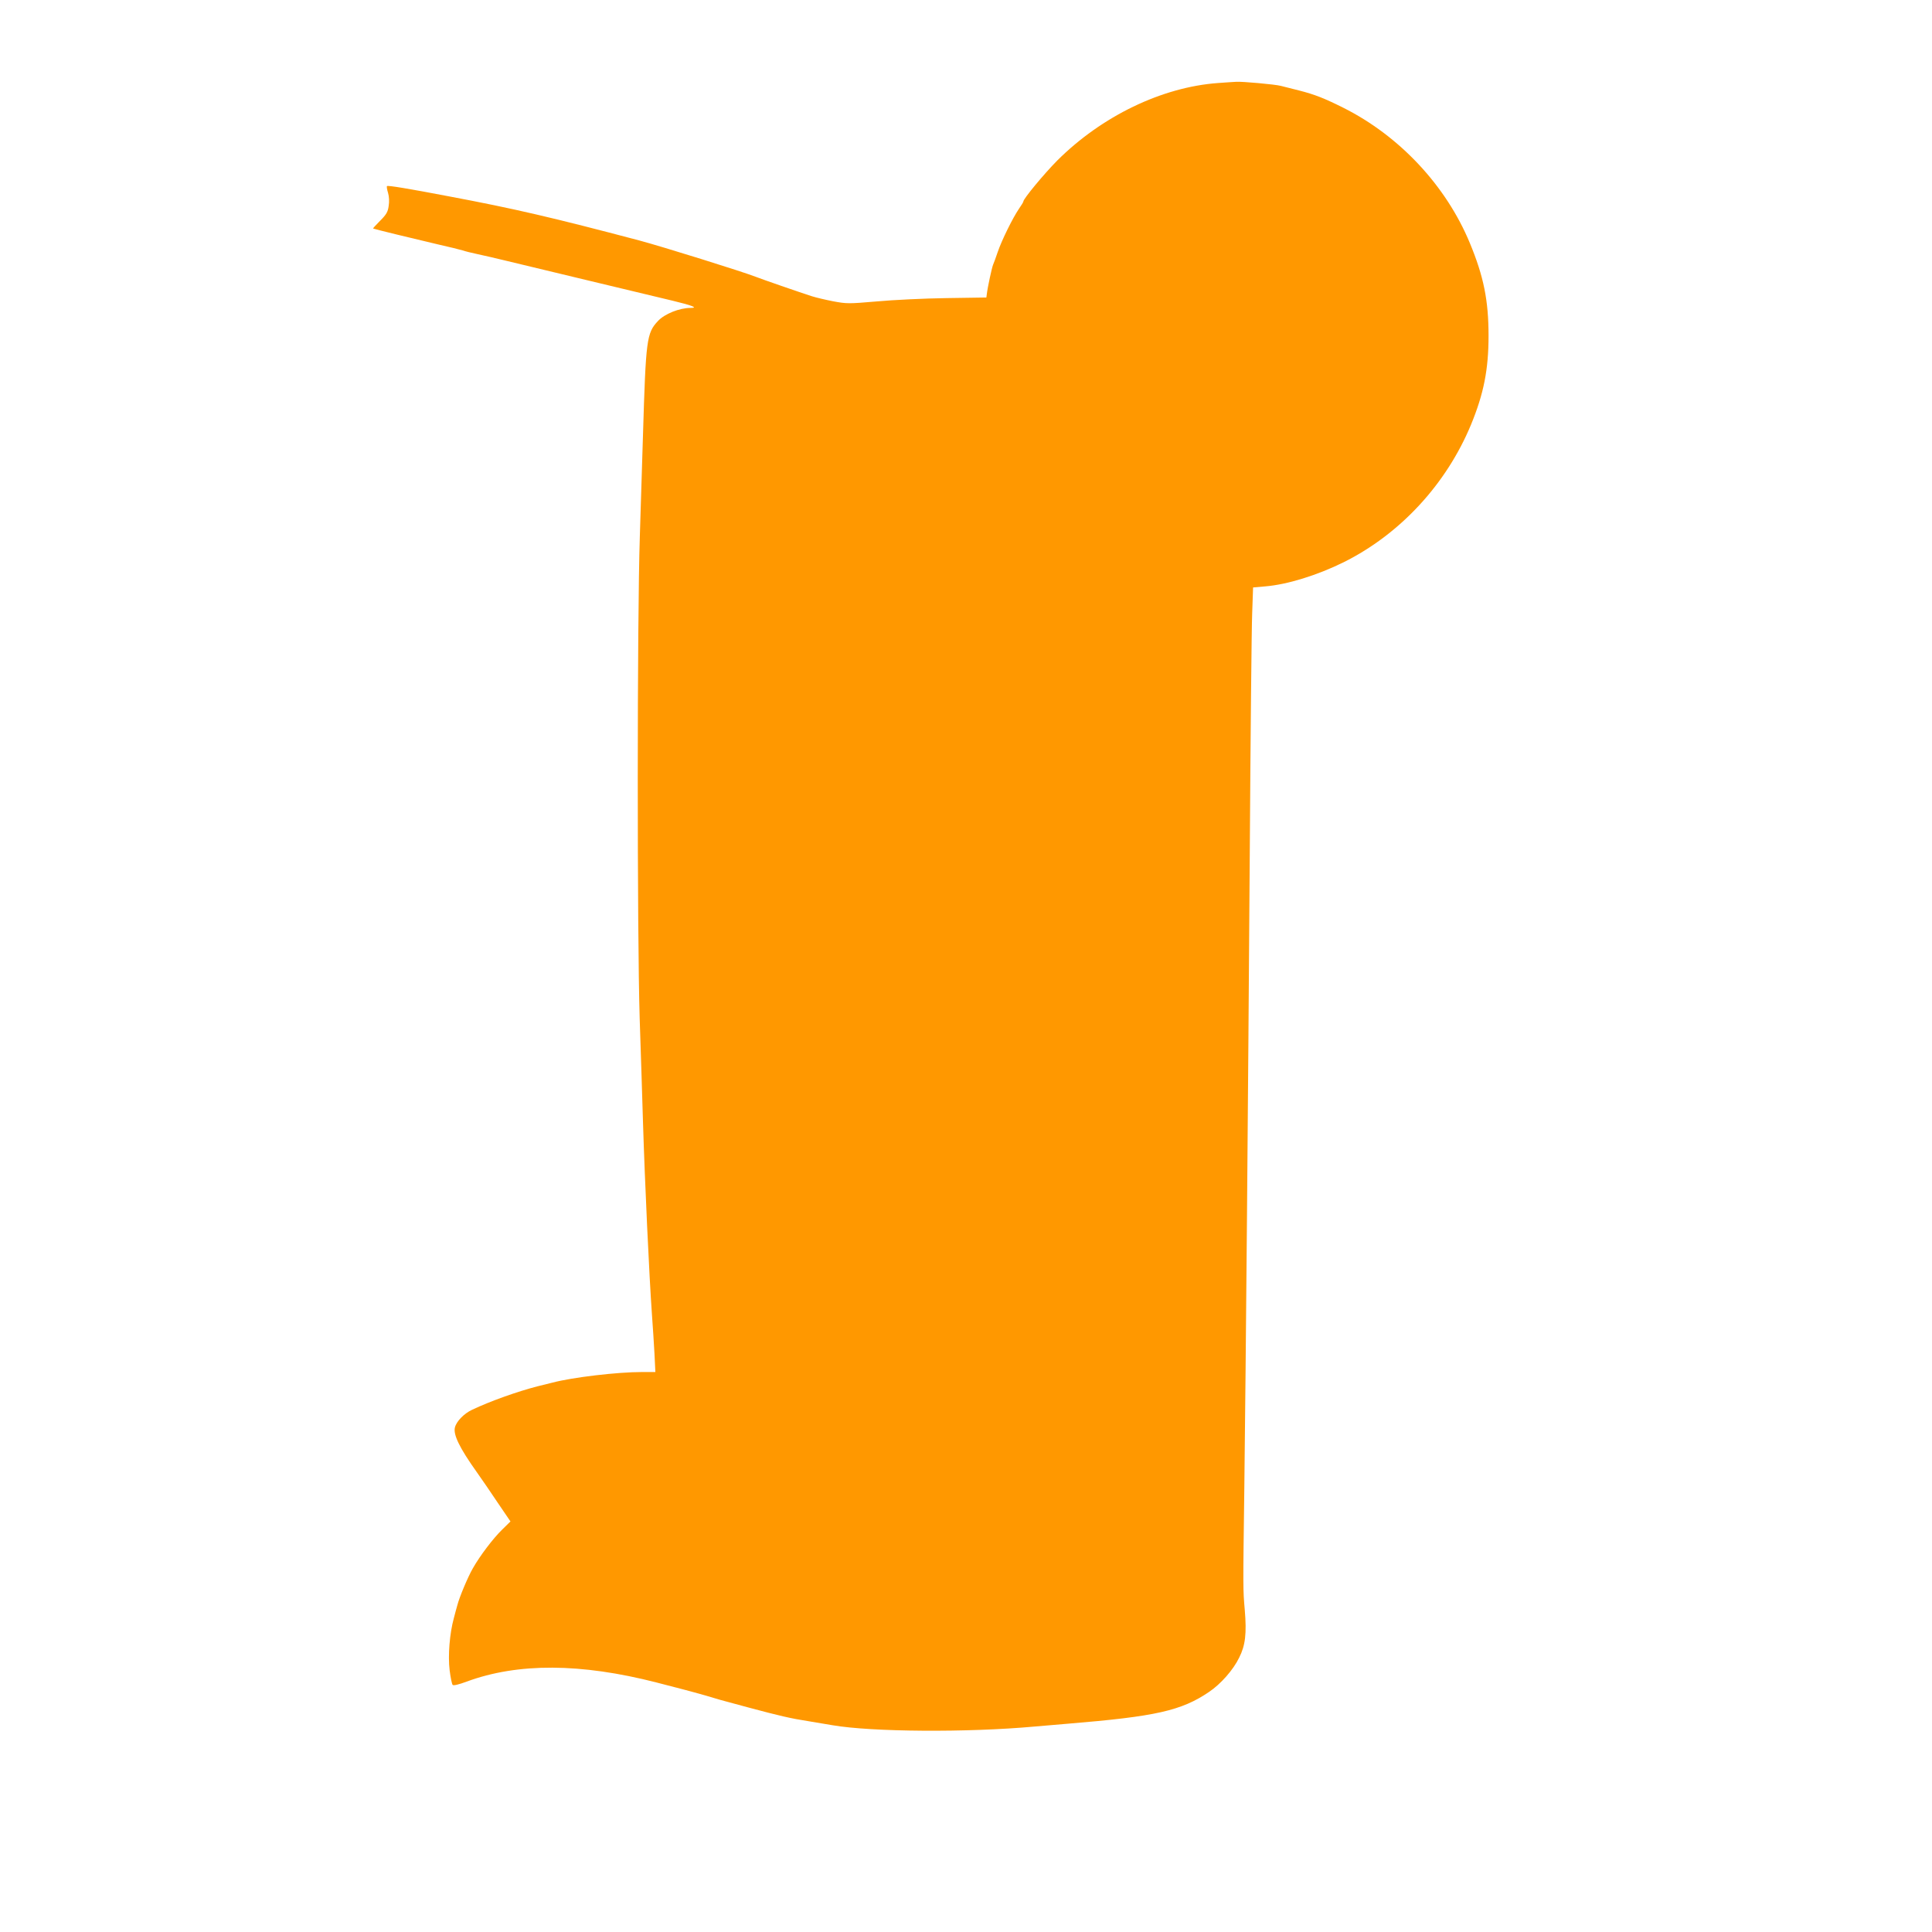
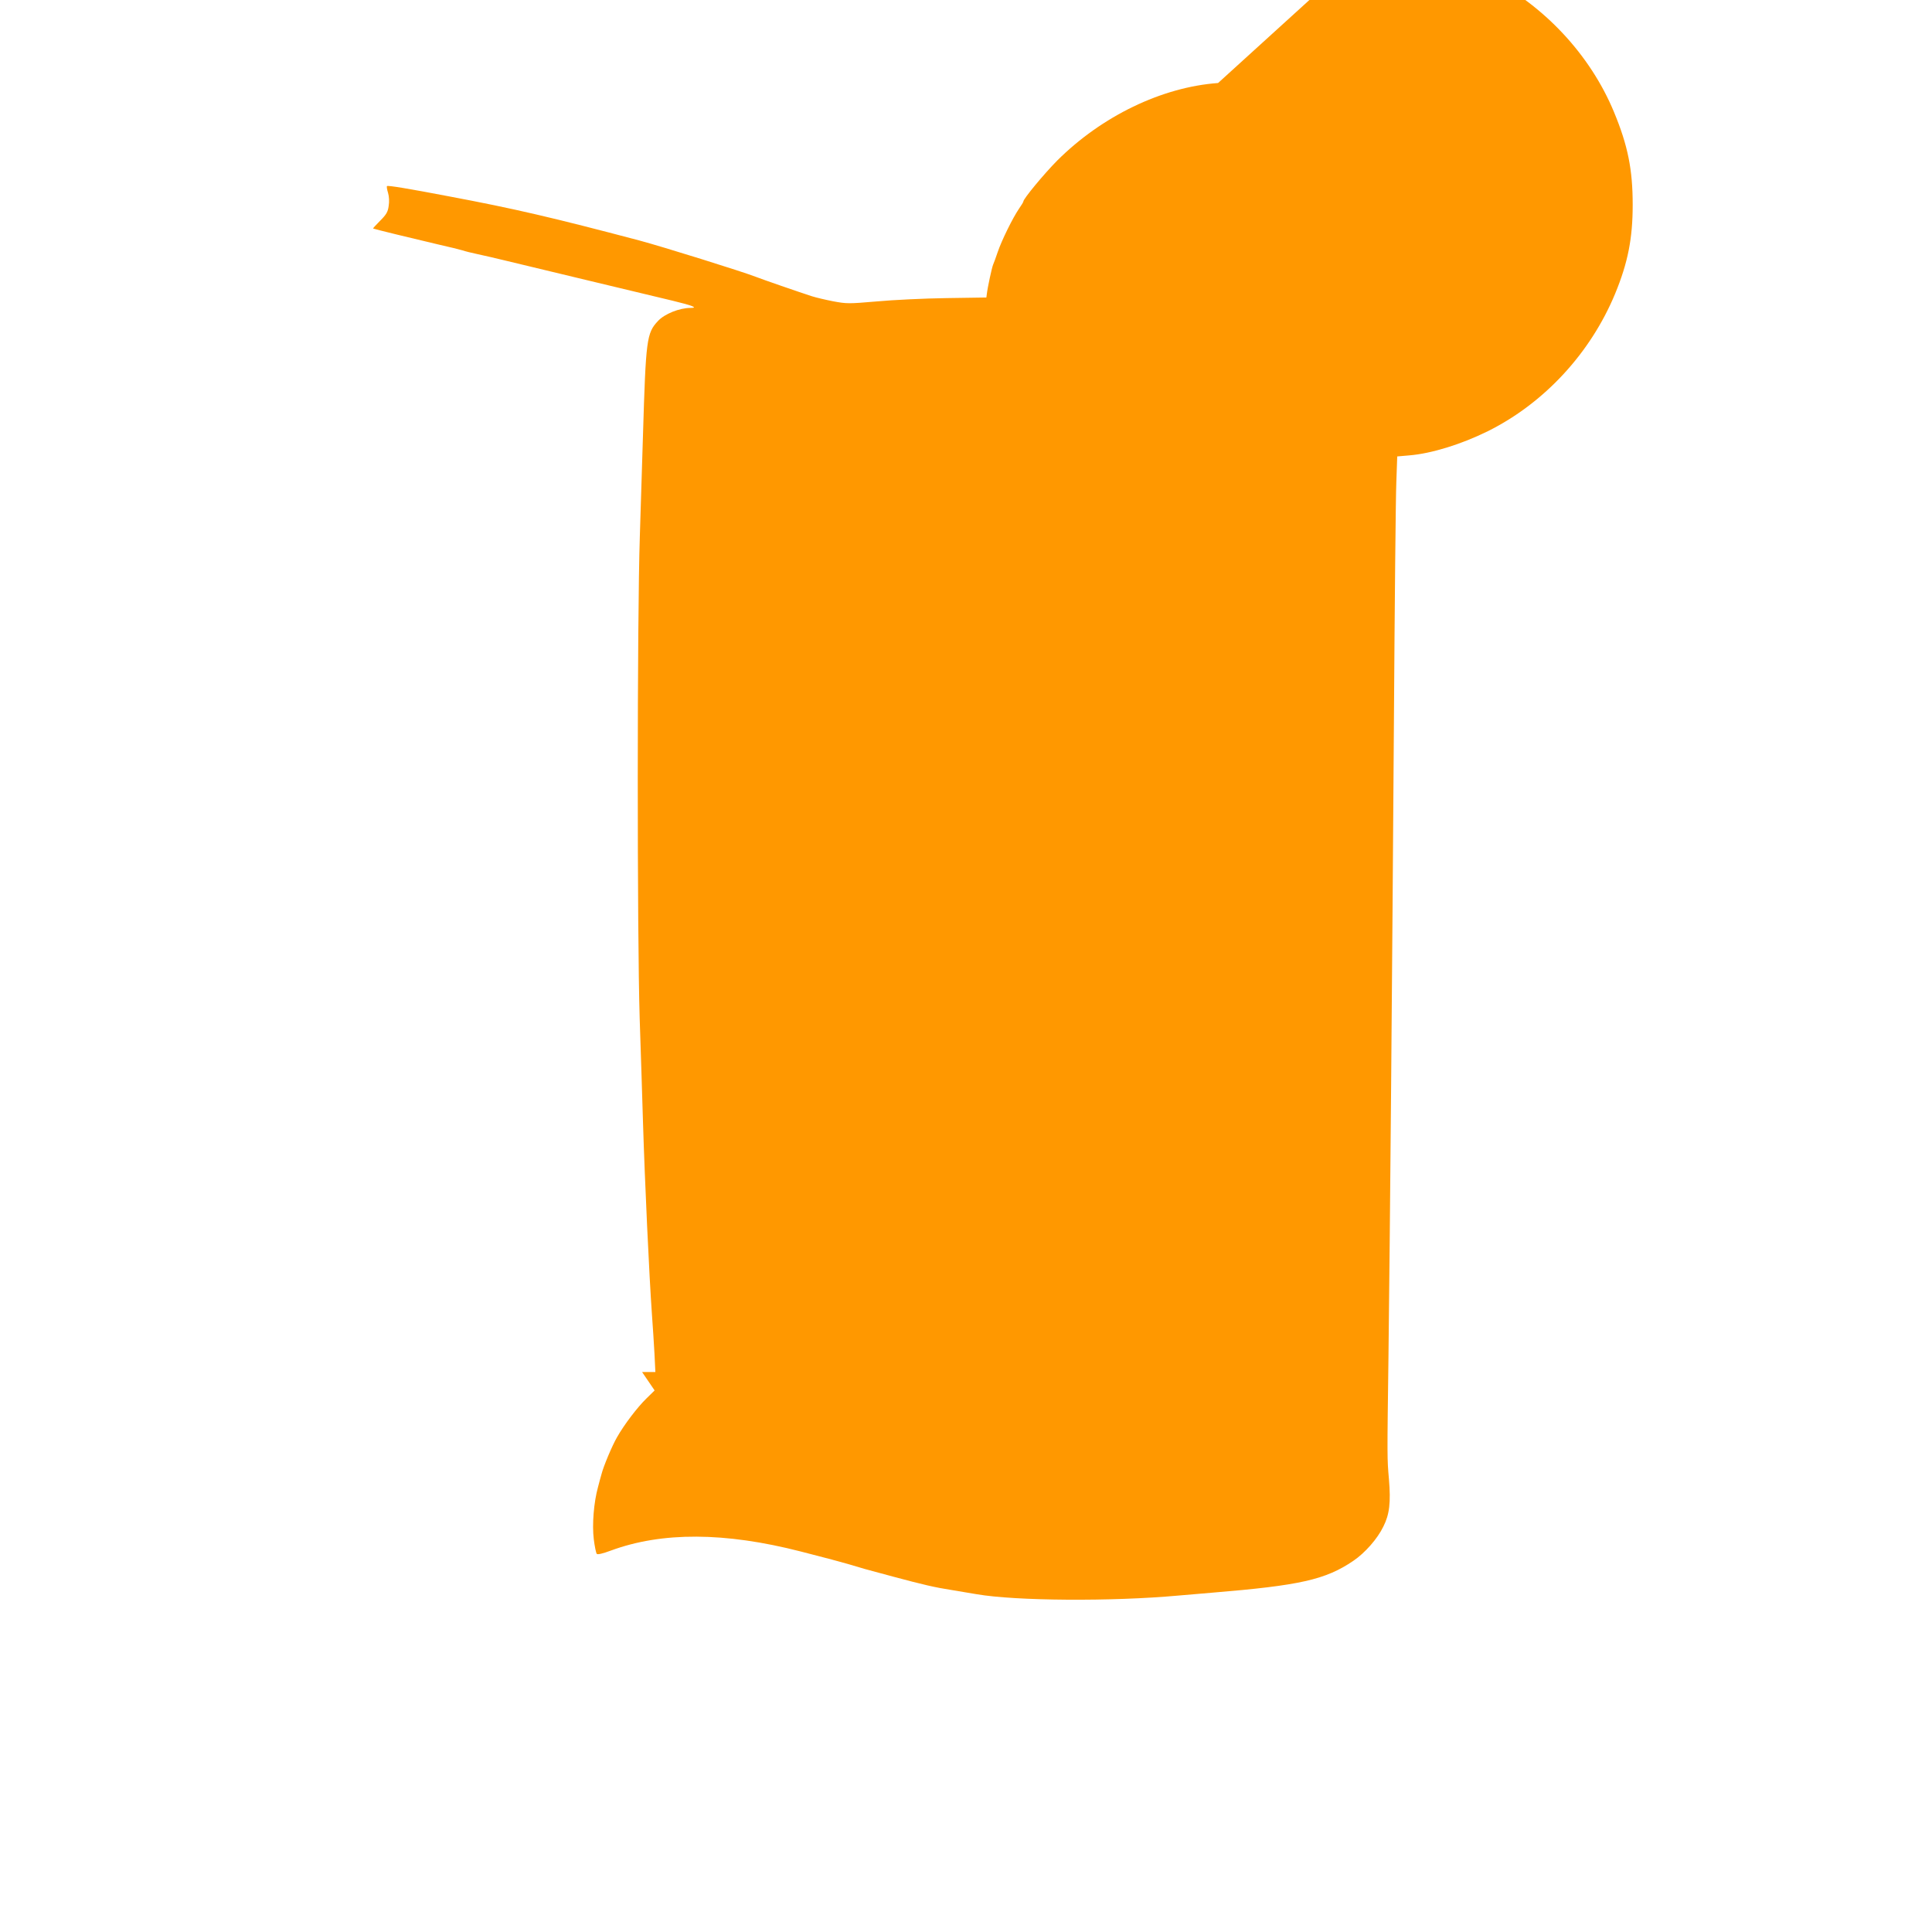
<svg xmlns="http://www.w3.org/2000/svg" version="1.0" width="1280pt" height="1280pt" viewBox="0 0 1280 1280" preserveAspectRatio="xMidYMid meet">
  <g transform="translate(0,1280) scale(0.1,-0.1)" fill="#ff9800" stroke="none">
-     <path d="M8070 12250 c-372 -27 -770 -219 -1066 -514 -87 -88 -224 -253 -224 -271 0 -4 -13 -25 -29 -48 -41 -60 -115 -210 -141 -287 -12 -36 -26 -74 -31 -85 -8 -20 -36 -149 -41 -193 l-3 -23 -265 -4 c-146 -2 -353 -12 -461 -22 -187 -16 -199 -16 -290 1 -51 10 -114 25 -139 33 -84 27 -335 114 -370 128 -92 36 -625 202 -775 242 -572 151 -824 210 -1260 292 -267 51 -405 74 -411 68 -3 -3 0 -23 7 -45 7 -24 9 -58 4 -87 -5 -39 -16 -57 -56 -97 -28 -28 -49 -51 -47 -52 4 -3 270 -68 433 -106 72 -16 144 -34 160 -39 17 -6 62 -17 100 -25 39 -8 124 -28 190 -44 66 -16 311 -75 545 -131 234 -56 484 -116 555 -133 133 -32 173 -48 120 -48 -74 0 -173 -40 -216 -87 -75 -80 -80 -121 -99 -753 -5 -151 -14 -455 -21 -675 -18 -545 -18 -2638 -1 -3190 8 -225 17 -536 22 -690 12 -394 41 -1016 59 -1270 6 -77 13 -195 17 -262 l6 -123 -88 0 c-164 0 -460 -35 -593 -70 -20 -5 -65 -16 -101 -25 -132 -34 -312 -98 -432 -155 -54 -25 -104 -77 -114 -117 -12 -48 30 -135 146 -298 31 -44 94 -135 139 -203 l83 -122 -54 -53 c-60 -58 -148 -174 -195 -257 -33 -57 -90 -193 -103 -245 -5 -16 -15 -55 -23 -85 -28 -101 -40 -249 -28 -346 6 -48 15 -92 20 -97 6 -6 42 3 93 22 339 125 755 123 1258 -6 74 -19 158 -41 185 -48 28 -7 88 -24 135 -37 47 -14 94 -28 105 -31 11 -3 94 -25 185 -50 202 -54 277 -72 400 -91 52 -9 122 -20 155 -26 260 -45 898 -49 1337 -9 57 5 157 13 223 19 583 48 752 86 936 211 77 52 160 146 199 227 41 81 50 159 37 315 -12 137 -12 132 -3 812 10 815 25 2583 36 4195 5 784 12 1502 16 1596 l6 172 80 7 c147 12 346 74 520 160 374 186 681 518 844 912 84 204 116 365 116 588 0 234 -32 393 -124 615 -157 379 -465 709 -838 896 -126 63 -189 88 -295 115 -44 11 -98 25 -119 30 -36 10 -260 30 -296 27 -8 0 -62 -4 -120 -8z" />
+     <path d="M8070 12250 c-372 -27 -770 -219 -1066 -514 -87 -88 -224 -253 -224 -271 0 -4 -13 -25 -29 -48 -41 -60 -115 -210 -141 -287 -12 -36 -26 -74 -31 -85 -8 -20 -36 -149 -41 -193 l-3 -23 -265 -4 c-146 -2 -353 -12 -461 -22 -187 -16 -199 -16 -290 1 -51 10 -114 25 -139 33 -84 27 -335 114 -370 128 -92 36 -625 202 -775 242 -572 151 -824 210 -1260 292 -267 51 -405 74 -411 68 -3 -3 0 -23 7 -45 7 -24 9 -58 4 -87 -5 -39 -16 -57 -56 -97 -28 -28 -49 -51 -47 -52 4 -3 270 -68 433 -106 72 -16 144 -34 160 -39 17 -6 62 -17 100 -25 39 -8 124 -28 190 -44 66 -16 311 -75 545 -131 234 -56 484 -116 555 -133 133 -32 173 -48 120 -48 -74 0 -173 -40 -216 -87 -75 -80 -80 -121 -99 -753 -5 -151 -14 -455 -21 -675 -18 -545 -18 -2638 -1 -3190 8 -225 17 -536 22 -690 12 -394 41 -1016 59 -1270 6 -77 13 -195 17 -262 l6 -123 -88 0 l83 -122 -54 -53 c-60 -58 -148 -174 -195 -257 -33 -57 -90 -193 -103 -245 -5 -16 -15 -55 -23 -85 -28 -101 -40 -249 -28 -346 6 -48 15 -92 20 -97 6 -6 42 3 93 22 339 125 755 123 1258 -6 74 -19 158 -41 185 -48 28 -7 88 -24 135 -37 47 -14 94 -28 105 -31 11 -3 94 -25 185 -50 202 -54 277 -72 400 -91 52 -9 122 -20 155 -26 260 -45 898 -49 1337 -9 57 5 157 13 223 19 583 48 752 86 936 211 77 52 160 146 199 227 41 81 50 159 37 315 -12 137 -12 132 -3 812 10 815 25 2583 36 4195 5 784 12 1502 16 1596 l6 172 80 7 c147 12 346 74 520 160 374 186 681 518 844 912 84 204 116 365 116 588 0 234 -32 393 -124 615 -157 379 -465 709 -838 896 -126 63 -189 88 -295 115 -44 11 -98 25 -119 30 -36 10 -260 30 -296 27 -8 0 -62 -4 -120 -8z" />
  </g>
</svg>